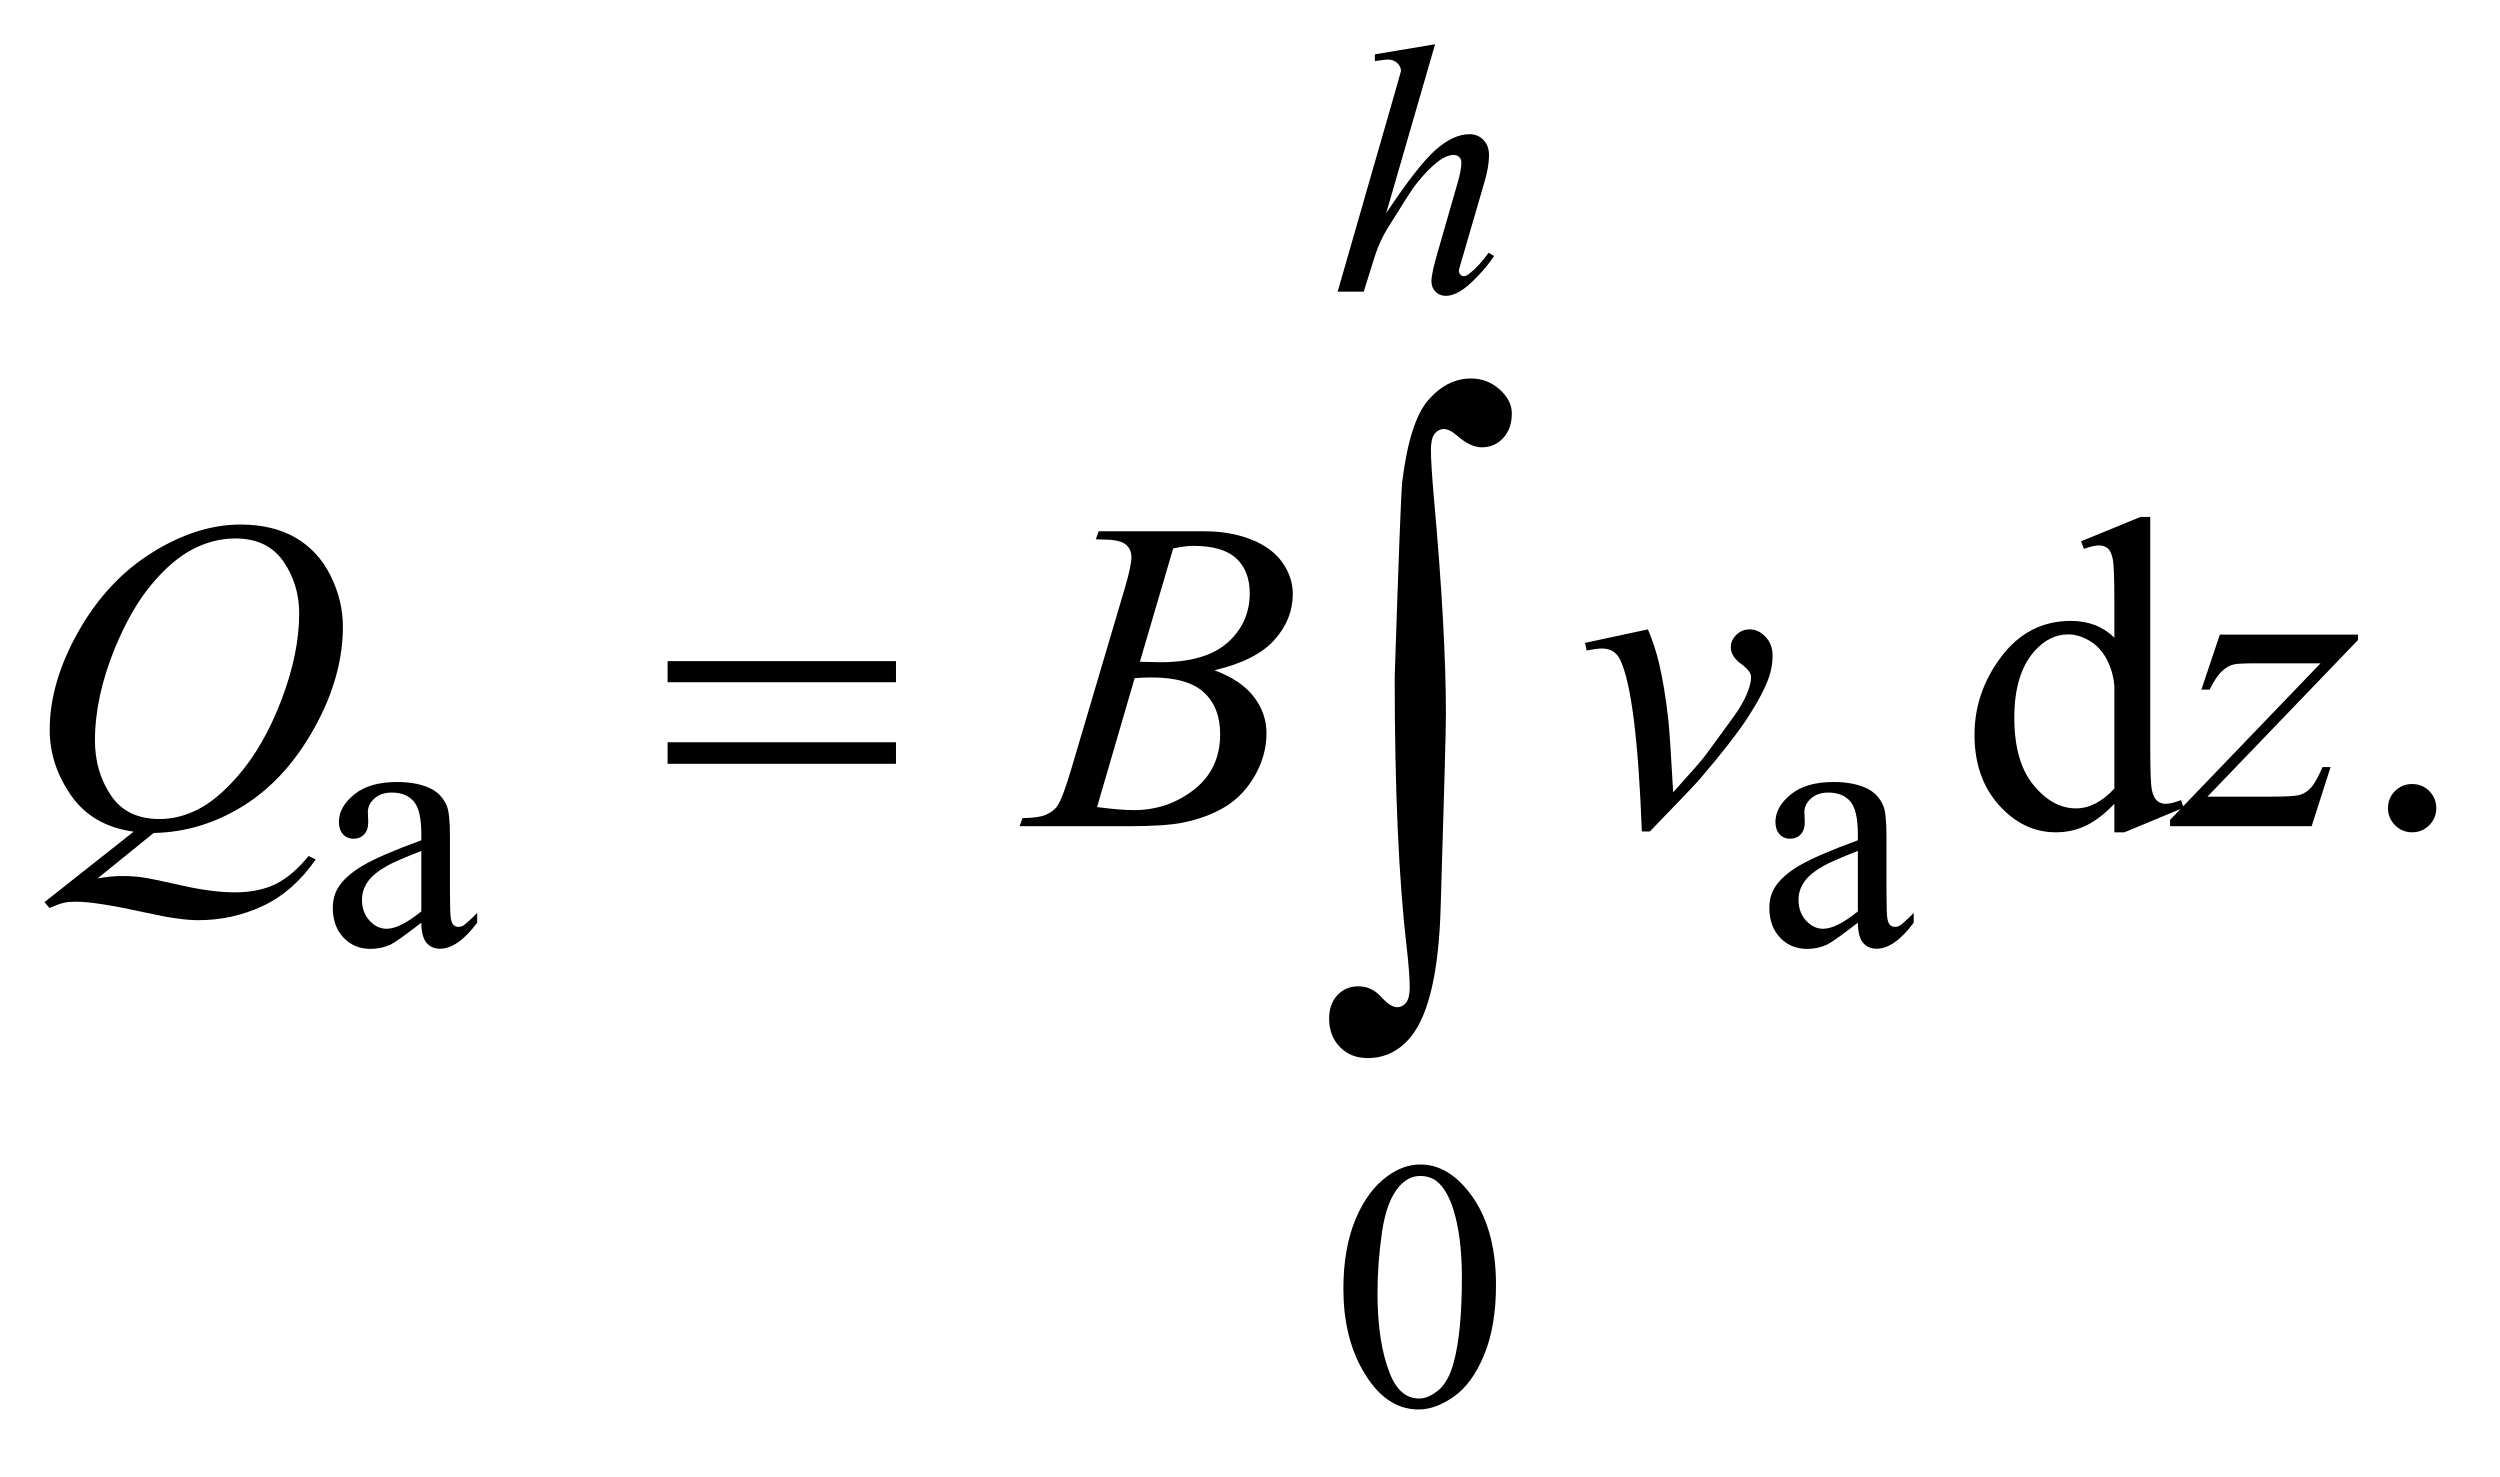
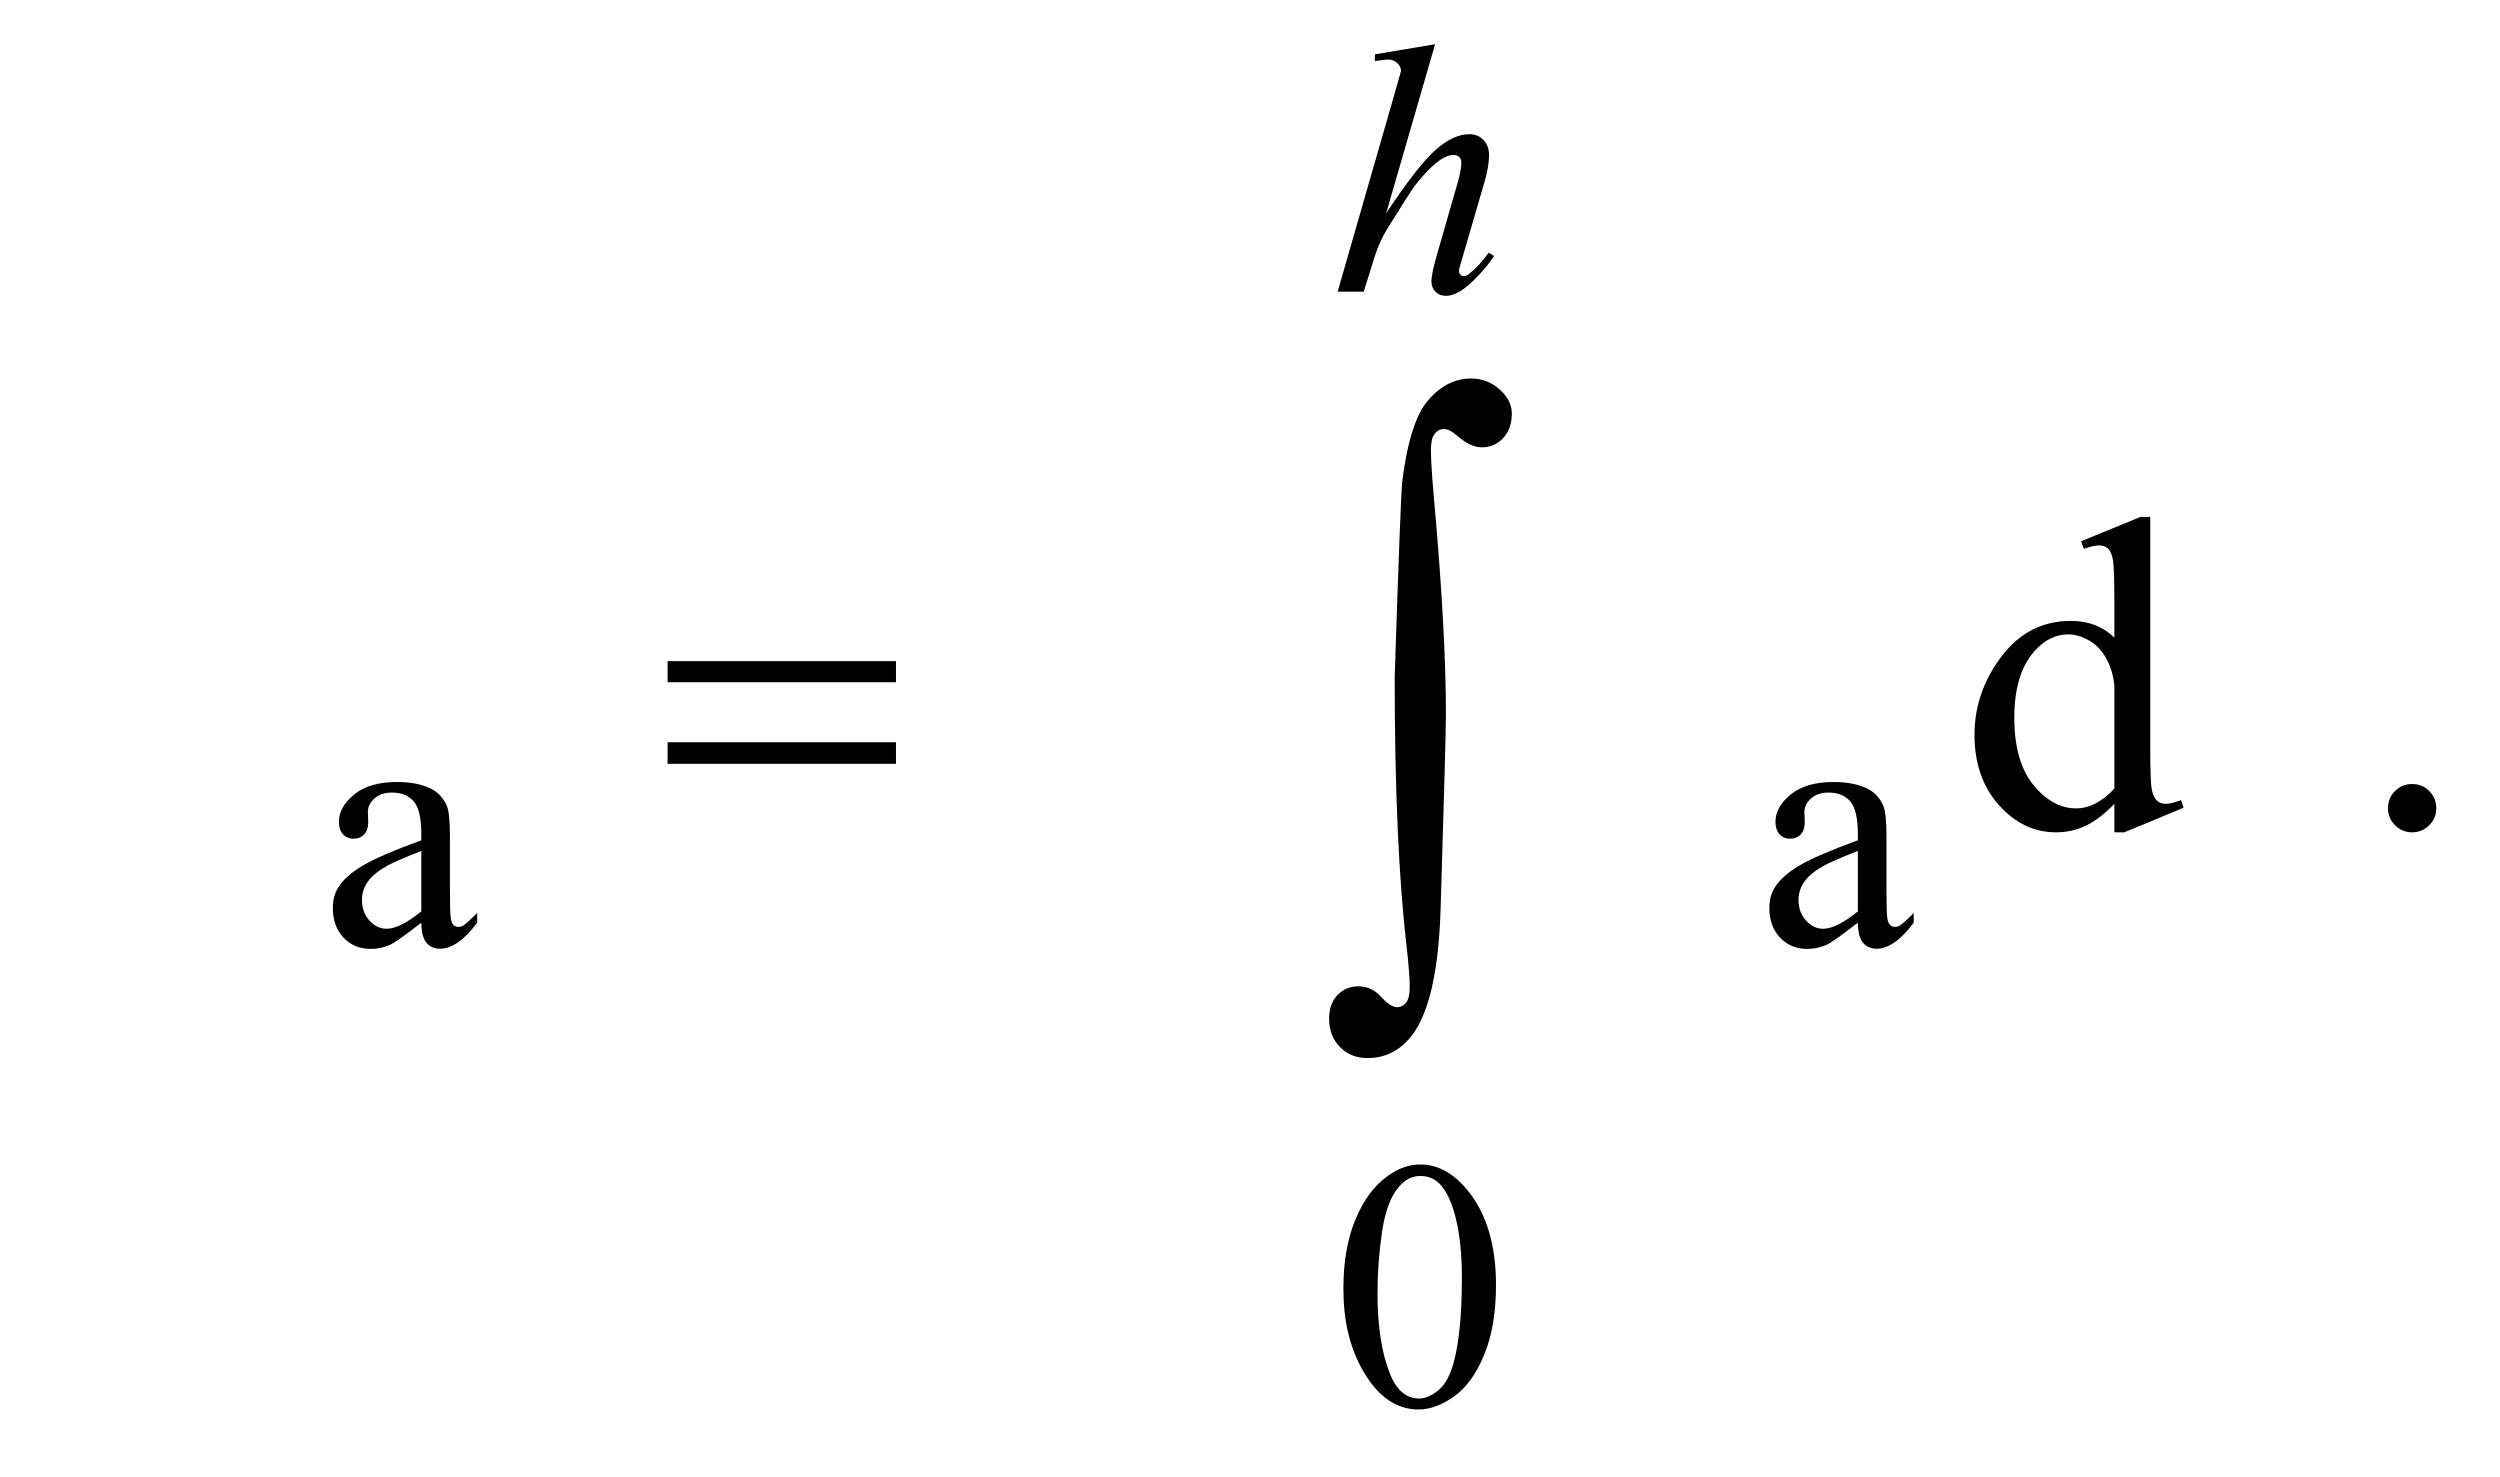
<svg xmlns="http://www.w3.org/2000/svg" stroke-dasharray="none" shape-rendering="auto" font-family="'Dialog'" text-rendering="auto" width="88" fill-opacity="1" color-interpolation="auto" color-rendering="auto" preserveAspectRatio="xMidYMid meet" font-size="12px" viewBox="0 0 88 52" fill="black" stroke="black" image-rendering="auto" stroke-miterlimit="10" stroke-linecap="square" stroke-linejoin="miter" font-style="normal" stroke-width="1" height="52" stroke-dashoffset="0" font-weight="normal" stroke-opacity="1">
  <defs id="genericDefs" />
  <g>
    <defs id="defs1">
      <clipPath clipPathUnits="userSpaceOnUse" id="clipPath1">
        <path d="M1.002 2.44 L56.609 2.44 L56.609 35.039 L1.002 35.039 L1.002 2.44 Z" />
      </clipPath>
      <clipPath clipPathUnits="userSpaceOnUse" id="clipPath2">
        <path d="M32.105 78.199 L32.105 1123.051 L1814.395 1123.051 L1814.395 78.199 Z" />
      </clipPath>
    </defs>
    <g transform="scale(1.576,1.576) translate(-1.002,-2.44) matrix(0.031,0,0,0.031,0,0)">
      <path d="M335.875 743.5 Q318.25 757.125 313.75 759.25 Q307 762.375 299.375 762.375 Q287.5 762.375 279.812 754.25 Q272.125 746.125 272.125 732.875 Q272.125 724.5 275.875 718.375 Q281 709.875 293.688 702.375 Q306.375 694.875 335.875 684.125 L335.875 679.625 Q335.875 662.5 330.438 656.125 Q325 649.75 314.625 649.75 Q306.75 649.75 302.125 654 Q297.375 658.25 297.375 663.75 L297.625 671 Q297.625 676.75 294.688 679.875 Q291.75 683 287 683 Q282.375 683 279.438 679.75 Q276.5 676.5 276.5 670.875 Q276.5 660.125 287.5 651.125 Q298.5 642.125 318.375 642.125 Q333.625 642.125 343.375 647.25 Q350.75 651.125 354.25 659.375 Q356.5 664.75 356.5 681.375 L356.5 720.25 Q356.5 736.625 357.125 740.312 Q357.75 744 359.188 745.25 Q360.625 746.5 362.5 746.5 Q364.5 746.5 366 745.625 Q368.625 744 376.125 736.5 L376.125 743.5 Q362.125 762.25 349.375 762.25 Q343.25 762.25 339.625 758 Q336 753.75 335.875 743.5 ZM335.875 735.375 L335.875 691.75 Q317 699.25 311.5 702.375 Q301.625 707.875 297.375 713.875 Q293.125 719.875 293.125 727 Q293.125 736 298.5 741.938 Q303.875 747.875 310.875 747.875 Q320.375 747.875 335.875 735.375 ZM1370.875 743.5 Q1353.25 757.125 1348.75 759.25 Q1342 762.375 1334.375 762.375 Q1322.5 762.375 1314.812 754.25 Q1307.125 746.125 1307.125 732.875 Q1307.125 724.5 1310.875 718.375 Q1316 709.875 1328.688 702.375 Q1341.375 694.875 1370.875 684.125 L1370.875 679.625 Q1370.875 662.5 1365.438 656.125 Q1360 649.75 1349.625 649.75 Q1341.75 649.75 1337.125 654 Q1332.375 658.25 1332.375 663.75 L1332.625 671 Q1332.625 676.75 1329.688 679.875 Q1326.75 683 1322 683 Q1317.375 683 1314.438 679.75 Q1311.5 676.5 1311.5 670.875 Q1311.5 660.125 1322.5 651.125 Q1333.5 642.125 1353.375 642.125 Q1368.625 642.125 1378.375 647.25 Q1385.75 651.125 1389.25 659.375 Q1391.5 664.75 1391.5 681.375 L1391.5 720.25 Q1391.5 736.625 1392.125 740.312 Q1392.75 744 1394.188 745.25 Q1395.625 746.5 1397.5 746.5 Q1399.5 746.5 1401 745.625 Q1403.625 744 1411.125 736.5 L1411.125 743.5 Q1397.125 762.25 1384.375 762.25 Q1378.25 762.25 1374.625 758 Q1371 753.75 1370.875 743.5 ZM1370.875 735.375 L1370.875 691.75 Q1352 699.25 1346.5 702.375 Q1336.625 707.875 1332.375 713.875 Q1328.125 719.875 1328.125 727 Q1328.125 736 1333.5 741.938 Q1338.875 747.875 1345.875 747.875 Q1355.375 747.875 1370.875 735.375 Z" stroke="none" clip-path="url(#clipPath2)" />
    </g>
    <g transform="matrix(0.049,0,0,0.049,-1.578,-3.845)">
      <path d="M997.25 1004.25 Q997.25 975.25 1006 954.312 Q1014.75 933.375 1029.25 923.125 Q1040.5 915 1052.5 915 Q1072 915 1087.5 934.875 Q1106.875 959.5 1106.875 1001.625 Q1106.875 1031.125 1098.375 1051.75 Q1089.875 1072.375 1076.688 1081.688 Q1063.5 1091 1051.25 1091 Q1027 1091 1010.875 1062.375 Q997.25 1038.25 997.25 1004.25 ZM1021.75 1007.375 Q1021.75 1042.375 1030.375 1064.5 Q1037.5 1083.125 1051.625 1083.125 Q1058.375 1083.125 1065.625 1077.062 Q1072.875 1071 1076.625 1056.75 Q1082.375 1035.25 1082.375 996.125 Q1082.375 967.125 1076.375 947.75 Q1071.875 933.375 1064.75 927.375 Q1059.625 923.25 1052.375 923.25 Q1043.875 923.25 1037.25 930.875 Q1028.25 941.25 1025 963.5 Q1021.75 985.75 1021.75 1007.375 Z" stroke="none" clip-path="url(#clipPath2)" />
    </g>
    <g transform="matrix(0.049,0,0,0.049,-1.578,-3.845)">
      <path d="M1551.094 655.906 Q1540.625 666.844 1530.625 671.609 Q1520.625 676.375 1509.062 676.375 Q1485.625 676.375 1468.125 656.766 Q1450.625 637.156 1450.625 606.375 Q1450.625 575.594 1470 550.047 Q1489.375 524.5 1519.844 524.5 Q1538.75 524.5 1551.094 536.531 L1551.094 510.125 Q1551.094 485.594 1549.922 479.969 Q1548.75 474.344 1546.25 472.312 Q1543.75 470.281 1540 470.281 Q1535.938 470.281 1529.219 472.781 L1527.188 467.312 L1569.844 449.812 L1576.875 449.812 L1576.875 615.281 Q1576.875 640.438 1578.047 645.984 Q1579.219 651.531 1581.797 653.719 Q1584.375 655.906 1587.812 655.906 Q1592.031 655.906 1599.062 653.25 L1600.781 658.719 L1558.281 676.375 L1551.094 676.375 L1551.094 655.906 ZM1551.094 644.969 L1551.094 571.219 Q1550.156 560.594 1545.469 551.844 Q1540.781 543.094 1533.047 538.641 Q1525.312 534.188 1517.969 534.188 Q1504.219 534.188 1493.438 546.531 Q1479.219 562.781 1479.219 594.031 Q1479.219 625.594 1492.969 642.391 Q1506.719 659.188 1523.594 659.188 Q1537.812 659.188 1551.094 644.969 ZM1765 641.688 Q1772.344 641.688 1777.344 646.766 Q1782.344 651.844 1782.344 659.031 Q1782.344 666.219 1777.266 671.297 Q1772.188 676.375 1765 676.375 Q1757.812 676.375 1752.734 671.297 Q1747.656 666.219 1747.656 659.031 Q1747.656 651.688 1752.734 646.688 Q1757.812 641.688 1765 641.688 Z" stroke="none" clip-path="url(#clipPath2)" />
    </g>
    <g transform="matrix(0.049,0,0,0.049,-1.578,-3.845)">
      <path d="M1063.125 110.25 L1028 231.625 Q1050.75 197.375 1063.5 186.125 Q1076.25 174.875 1087.875 174.875 Q1093.875 174.875 1097.875 179 Q1101.875 183.125 1101.875 190 Q1101.875 198.25 1098.375 210 L1083.125 262.375 Q1080.25 271.875 1080.25 272.875 Q1080.25 274.625 1081.312 275.75 Q1082.375 276.875 1083.75 276.875 Q1085.375 276.875 1087.5 275.25 Q1094.625 269.75 1101.625 260 L1105.5 262.375 Q1101.25 269 1093.688 276.938 Q1086.125 284.875 1080.688 287.938 Q1075.25 291 1071 291 Q1066.375 291 1063.438 288.062 Q1060.5 285.125 1060.5 280.5 Q1060.5 275 1064.875 260 L1079.25 210 Q1082 200.625 1082 195.25 Q1082 192.75 1080.438 191.25 Q1078.875 189.75 1076.375 189.75 Q1072.75 189.75 1068.125 192.5 Q1059.625 197.75 1048.5 212 Q1045.5 215.875 1028.5 243.25 Q1023.25 252 1019.875 262.375 L1011.875 288 L993.125 288 L1034.25 145 L1038.625 129.5 Q1038.625 126.25 1035.938 123.75 Q1033.25 121.25 1029.375 121.25 Q1027.125 121.25 1022.5 122 L1019.875 122.375 L1019.875 117.5 L1063.125 110.25 Z" stroke="none" clip-path="url(#clipPath2)" />
    </g>
    <g transform="matrix(0.049,0,0,0.049,-1.578,-3.845)">
-       <path d="M142.594 676.844 L102.281 709.5 Q111.812 707.781 119.938 707.781 Q127.75 707.781 134.391 708.719 Q141.031 709.656 162.828 714.578 Q184.625 719.5 200.875 719.5 Q218.219 719.5 230.328 713.484 Q242.438 707.469 253.844 693.406 L259 695.906 Q242.906 719.031 221.031 729.266 Q199.156 739.5 174.625 739.5 Q161.031 739.5 137.438 734.188 Q101.344 726.219 86.969 726.219 Q81.5 726.219 78.062 727 Q74.625 727.781 67.75 730.75 L64.156 726.531 L128.219 675.906 Q98.531 671.844 83.219 649.812 Q67.906 627.781 67.906 602.781 Q67.906 568.562 88.609 532 Q109.312 495.438 141.578 475.359 Q173.844 455.281 204.938 455.281 Q228.062 455.281 244.391 464.656 Q260.719 474.031 269.625 491.922 Q278.531 509.812 278.531 528.562 Q278.531 564.5 258.062 601.375 Q237.594 638.25 207.203 657.234 Q176.812 676.219 142.594 676.844 ZM201.188 465.281 Q185.562 465.281 170.641 473.016 Q155.719 480.75 141.031 498.328 Q126.344 515.906 114.625 544.344 Q100.406 579.344 100.406 610.438 Q100.406 632.625 111.812 649.734 Q123.219 666.844 146.812 666.844 Q160.875 666.844 174.625 659.812 Q188.375 652.781 203.062 635.906 Q221.812 614.344 234.469 581.062 Q247.125 547.781 247.125 519.188 Q247.125 498.094 235.719 481.688 Q224.312 465.281 201.188 465.281 ZM819.344 465.906 L821.531 460.125 L897.156 460.125 Q916.219 460.125 931.141 466.062 Q946.062 472 953.484 482.625 Q960.906 493.25 960.906 505.125 Q960.906 523.406 947.703 538.172 Q934.5 552.938 904.656 559.969 Q923.875 567.156 932.938 579.031 Q942 590.906 942 605.125 Q942 620.906 933.875 635.281 Q925.75 649.656 913.016 657.625 Q900.281 665.594 882.312 669.344 Q869.5 672 842.312 672 L764.656 672 L766.688 666.219 Q778.875 665.906 783.25 663.875 Q789.5 661.219 792.156 656.844 Q795.906 650.906 802.156 629.656 L840.125 501.375 Q844.969 485.125 844.969 478.562 Q844.969 472.781 840.672 469.422 Q836.375 466.062 824.344 466.062 Q821.688 466.062 819.344 465.906 ZM851.062 553.875 Q861.219 554.188 865.75 554.188 Q898.25 554.188 914.109 540.047 Q929.969 525.906 929.969 504.656 Q929.969 488.562 920.281 479.578 Q910.594 470.594 889.344 470.594 Q883.719 470.594 874.969 472.469 L851.062 553.875 ZM820.281 658.25 Q837.156 660.438 846.688 660.438 Q871.062 660.438 889.891 645.75 Q908.719 631.062 908.719 605.906 Q908.719 586.688 897.078 575.906 Q885.438 565.125 859.5 565.125 Q854.5 565.125 847.312 565.594 L820.281 658.25 ZM1170.875 540.281 L1216.031 530.594 Q1220.875 542.156 1223.844 554.188 Q1228.062 571.844 1230.719 596.062 Q1231.969 608.25 1234.156 647.625 Q1253.688 626.062 1257.438 620.906 Q1278.062 592.938 1281.188 588.094 Q1286.344 579.812 1288.375 573.562 Q1290.094 568.875 1290.094 564.656 Q1290.094 560.594 1282.828 555.281 Q1275.562 549.969 1275.562 543.406 Q1275.562 538.406 1279.547 534.5 Q1283.531 530.594 1289 530.594 Q1295.562 530.594 1300.562 535.984 Q1305.562 541.375 1305.562 549.344 Q1305.562 557.312 1303.062 564.656 Q1299 576.531 1287.906 593.641 Q1276.812 610.75 1252.125 639.5 Q1249 643.094 1217.438 675.75 L1211.656 675.75 Q1207.906 576.844 1196.031 552.312 Q1192.125 544.344 1183.062 544.344 Q1179.156 544.344 1171.969 545.75 L1170.875 540.281 ZM1626.875 534.344 L1726.094 534.344 L1726.094 538.25 L1617.969 650.75 L1663.75 650.75 Q1680 650.75 1684.375 649.5 Q1688.75 648.25 1692.422 644.188 Q1696.094 640.125 1700.625 629.5 L1706.406 629.5 L1692.812 672 L1591.094 672 L1591.094 667.469 L1699.219 554.969 L1654.219 554.969 Q1640 554.969 1637.031 555.75 Q1632.656 556.688 1628.359 560.672 Q1624.062 564.656 1619.531 573.875 L1613.594 573.875 L1626.875 534.344 Z" stroke="none" clip-path="url(#clipPath2)" />
-     </g>
+       </g>
    <g transform="matrix(0.049,0,0,0.049,-1.578,-3.845)">
      <path d="M511.781 553.406 L675.844 553.406 L675.844 568.562 L511.781 568.562 L511.781 553.406 ZM511.781 611.688 L675.844 611.688 L675.844 627.156 L511.781 627.156 L511.781 611.688 Z" stroke="none" clip-path="url(#clipPath2)" />
    </g>
    <g transform="matrix(0.049,0,0,0.049,-1.578,-3.845)">
      <path d="M1034.109 564.812 Q1038.328 435.672 1039.5 424.656 Q1044.891 381.062 1058.367 365.711 Q1071.844 350.359 1088.953 350.359 Q1100.672 350.359 1109.461 358.211 Q1118.25 366.062 1118.25 375.438 Q1118.25 386.453 1112.039 393.133 Q1105.828 399.812 1096.688 399.812 Q1088.484 399.812 1078.875 391.375 Q1073.484 386.688 1069.5 386.688 Q1065.516 386.688 1062.82 390.086 Q1060.125 393.484 1060.125 401.688 Q1060.125 411.531 1062.234 435.672 Q1070.906 531.766 1070.906 591.531 Q1070.906 607.234 1067.156 729.344 Q1065.281 798.484 1046.062 822.859 Q1033.406 838.562 1014.656 838.562 Q1002.469 838.562 994.734 830.594 Q987 822.625 987 810.203 Q987 799.656 992.977 793.328 Q998.953 787 1008.094 787 Q1017.469 787 1024.266 794.5 Q1031.062 802 1035.75 802 Q1039.734 802 1042.312 798.719 Q1044.891 795.438 1044.891 787.703 Q1044.891 777.859 1042.781 759.578 Q1034.109 685.75 1034.109 564.812 Z" stroke="none" clip-path="url(#clipPath2)" />
    </g>
  </g>
</svg>